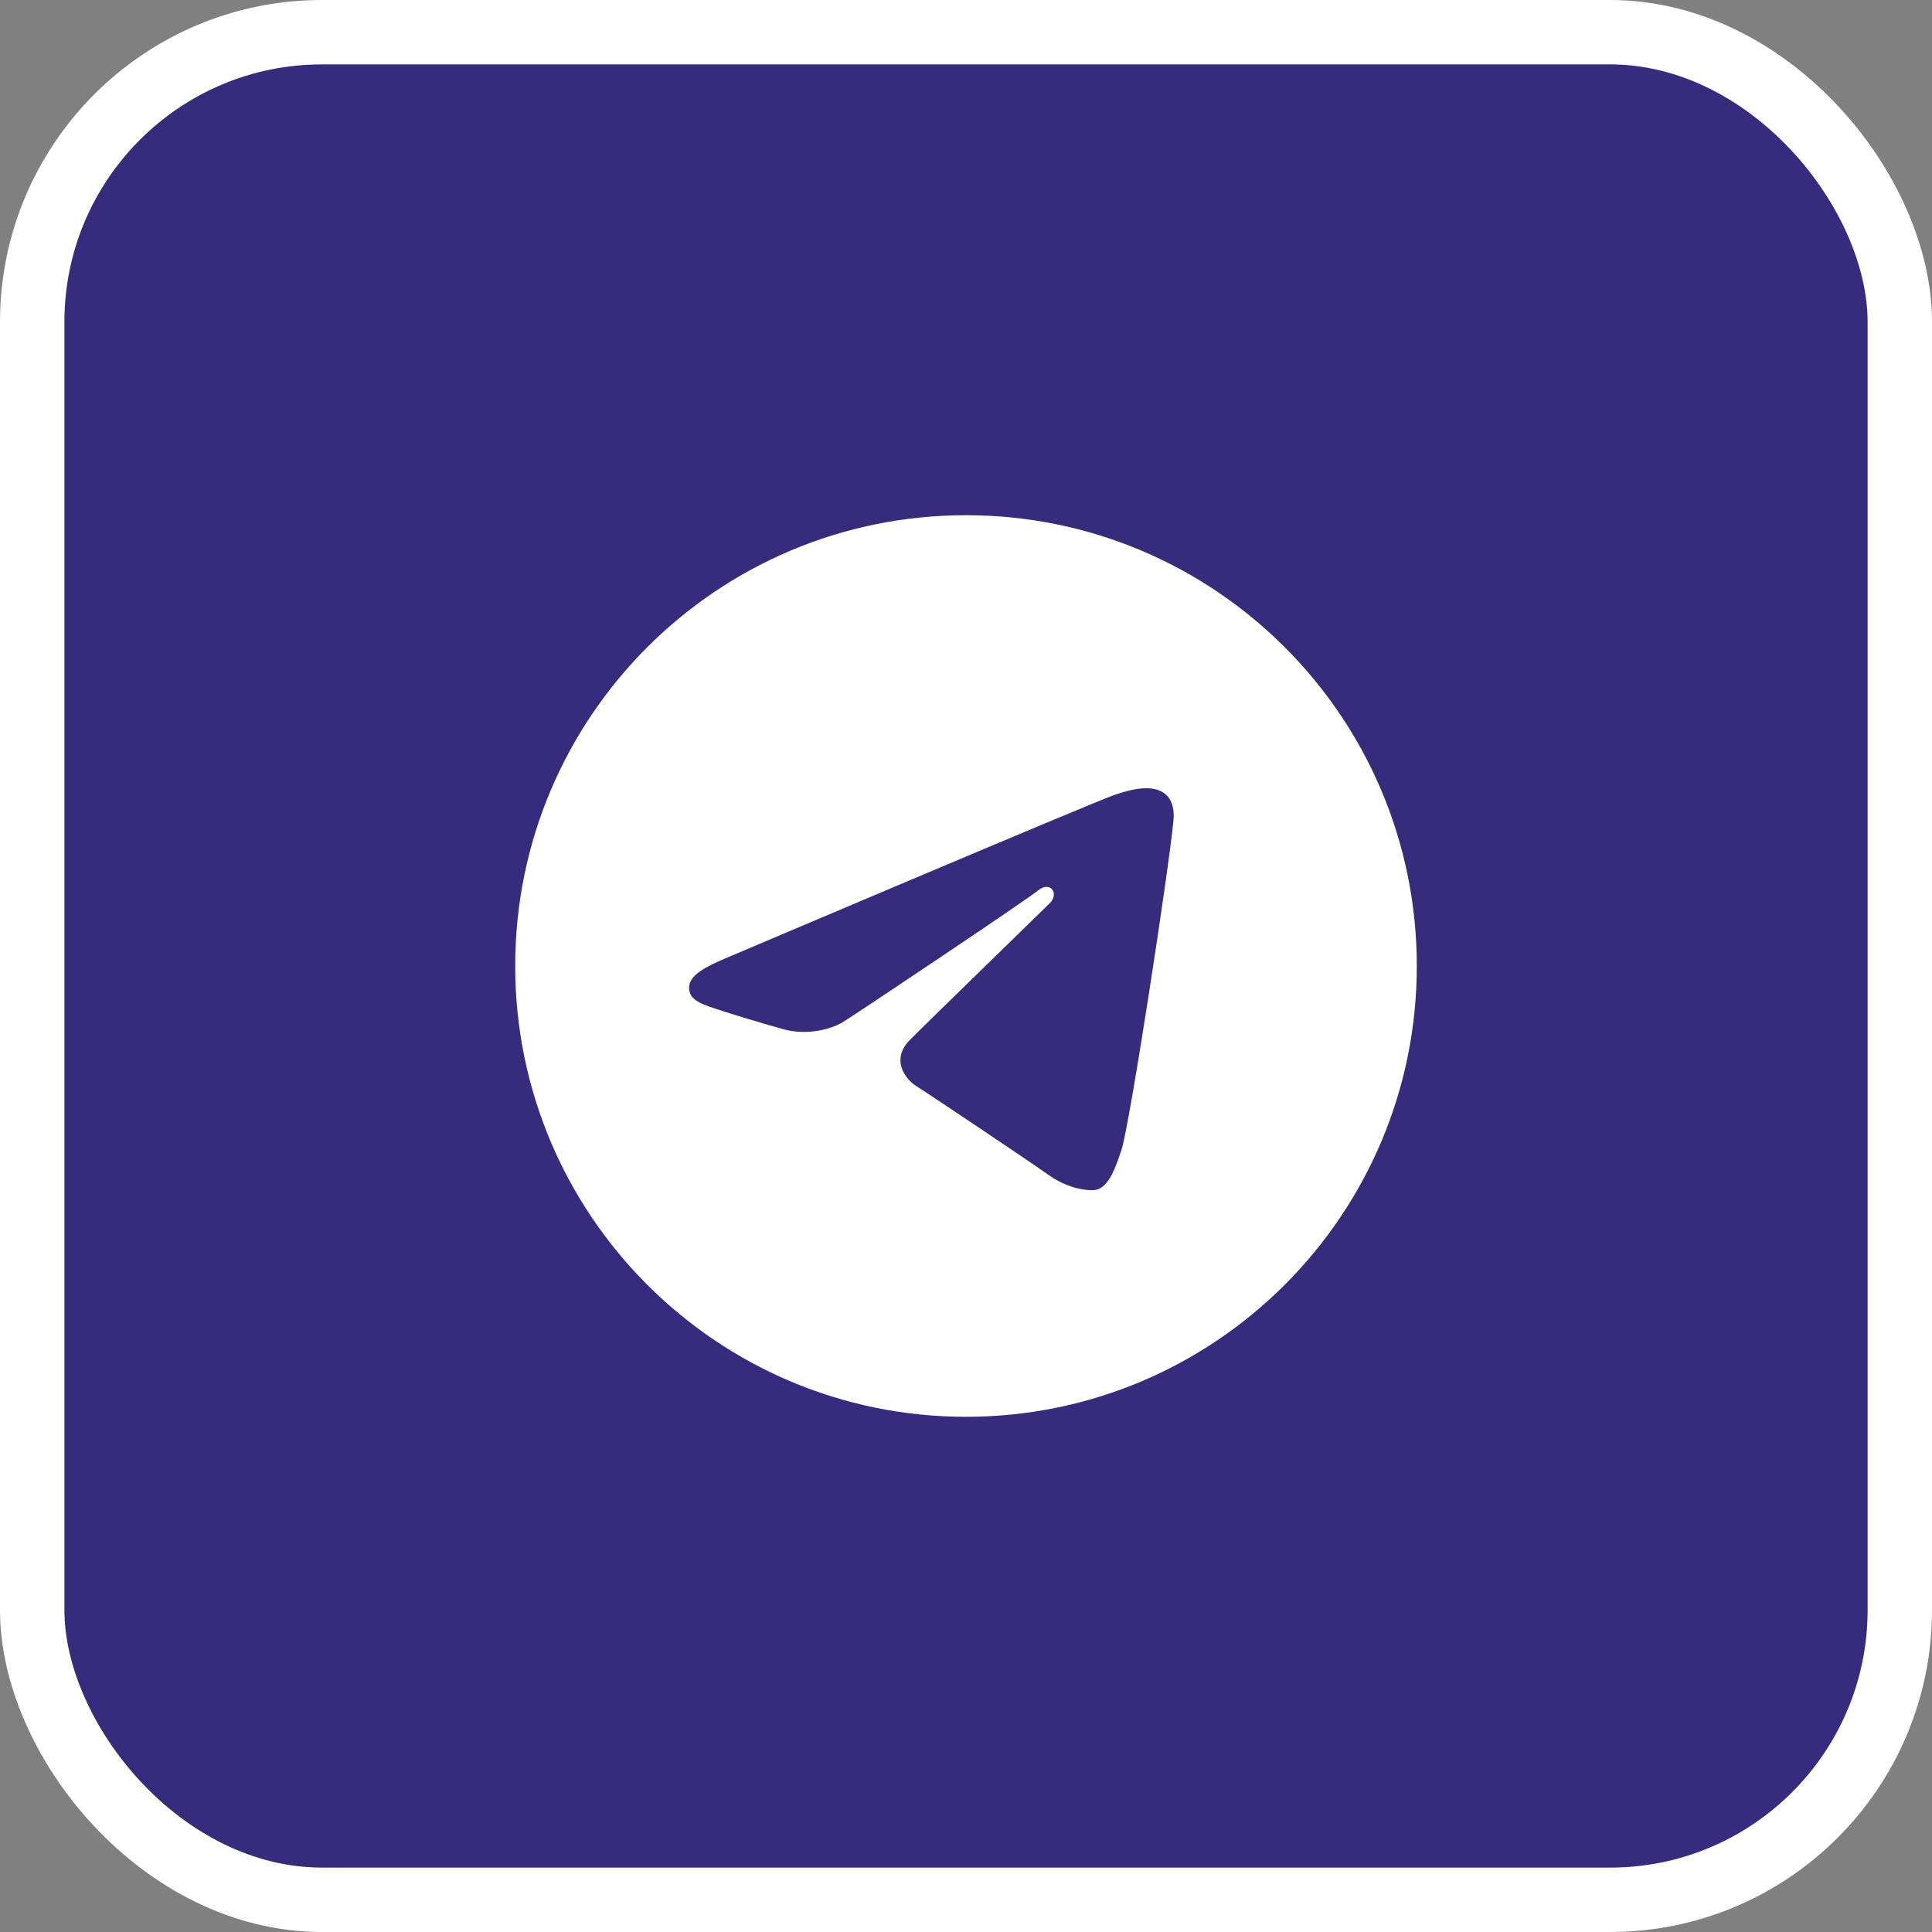
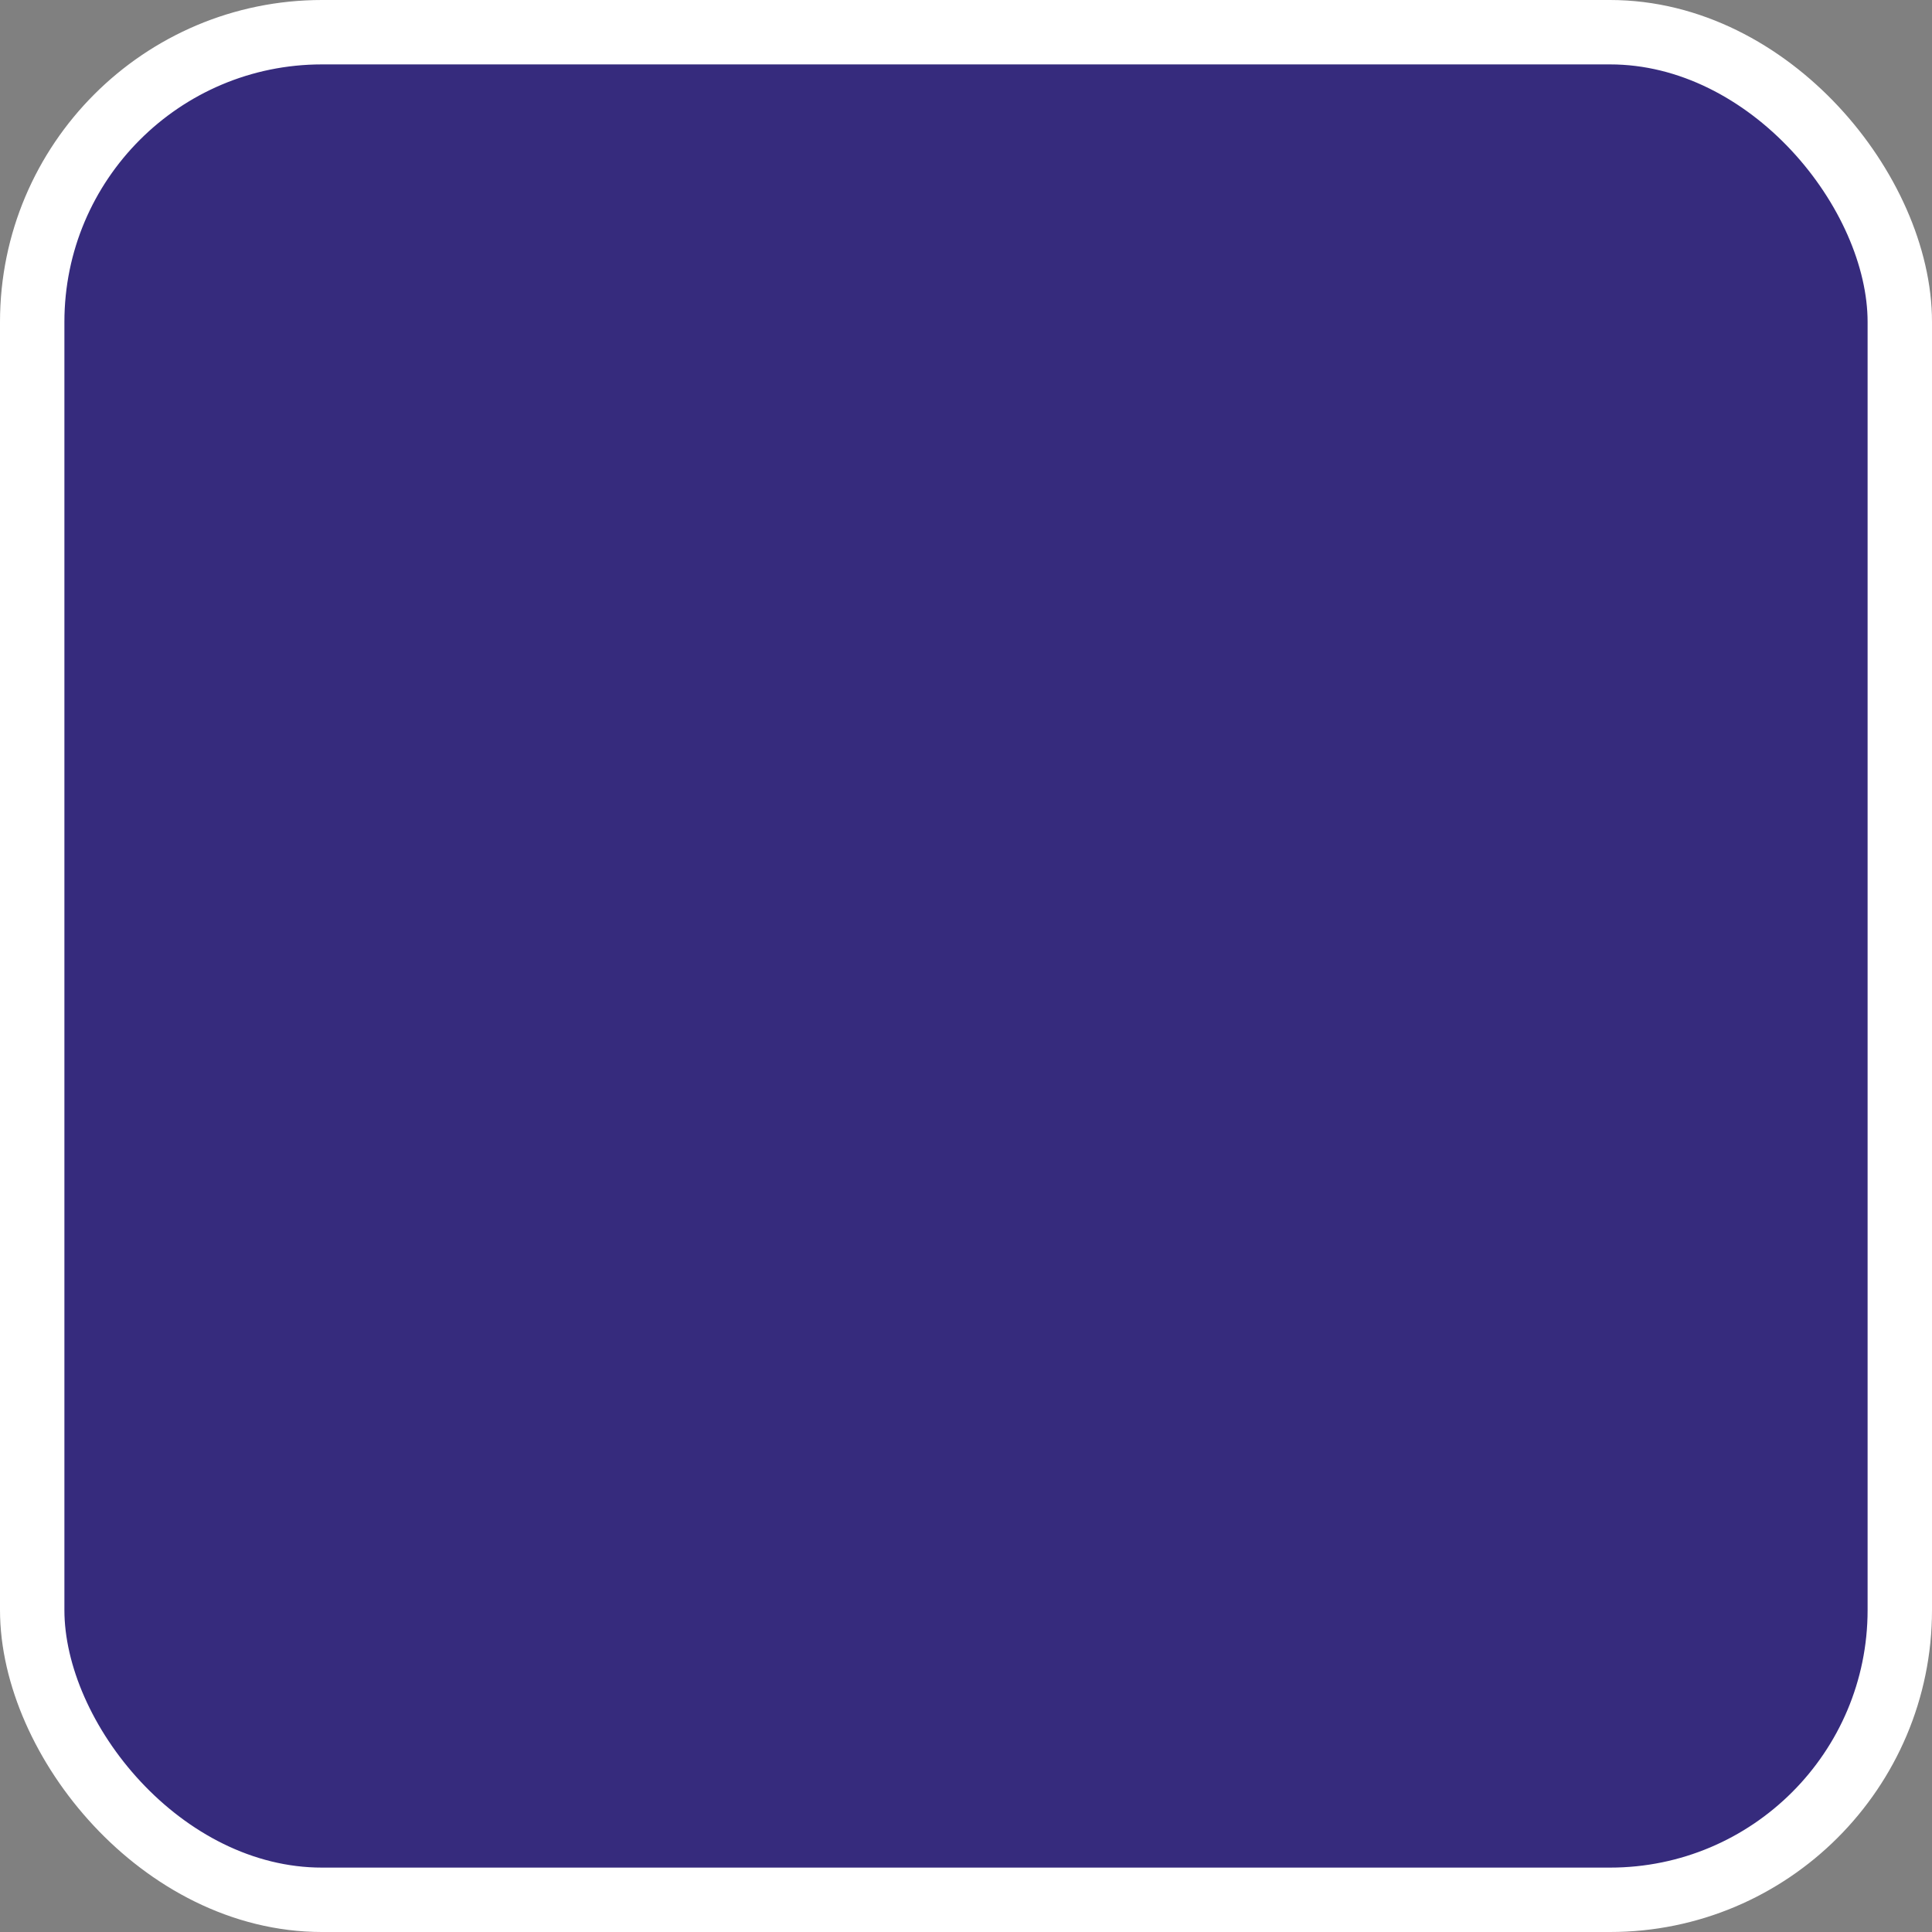
<svg xmlns="http://www.w3.org/2000/svg" width="30" height="30" viewBox="0 0 30 30" fill="none">
  <rect x="0" y="0" width="30" height="30" fill="#808080" stroke="none" />
  <rect x="0.5" y="0.5" width="29" height="29" rx="4.5" fill="#362B7D" stroke="white" />
-   <path d="M15 8C18.866 8 22 11.134 22 15C22 18.866 18.866 22 15 22C11.134 22 8 18.866 8 15C8 11.134 11.134 8 15 8ZM17.415 17.853C17.543 17.459 18.147 13.521 18.221 12.745C18.244 12.51 18.169 12.354 18.024 12.285C17.848 12.2 17.588 12.242 17.285 12.351C16.871 12.501 11.572 14.751 11.265 14.881C10.975 15.004 10.7 15.139 10.7 15.334C10.7 15.471 10.782 15.548 11.006 15.628C11.239 15.711 11.826 15.889 12.173 15.984C12.507 16.076 12.887 15.997 13.1 15.864C13.325 15.724 15.932 13.98 16.119 13.827C16.305 13.674 16.454 13.87 16.302 14.023C16.149 14.176 14.36 15.912 14.124 16.153C13.838 16.445 14.041 16.747 14.233 16.868C14.453 17.006 16.031 18.065 16.268 18.235C16.506 18.404 16.747 18.481 16.968 18.481C17.189 18.481 17.305 18.191 17.415 17.853Z" fill="white" />
</svg>